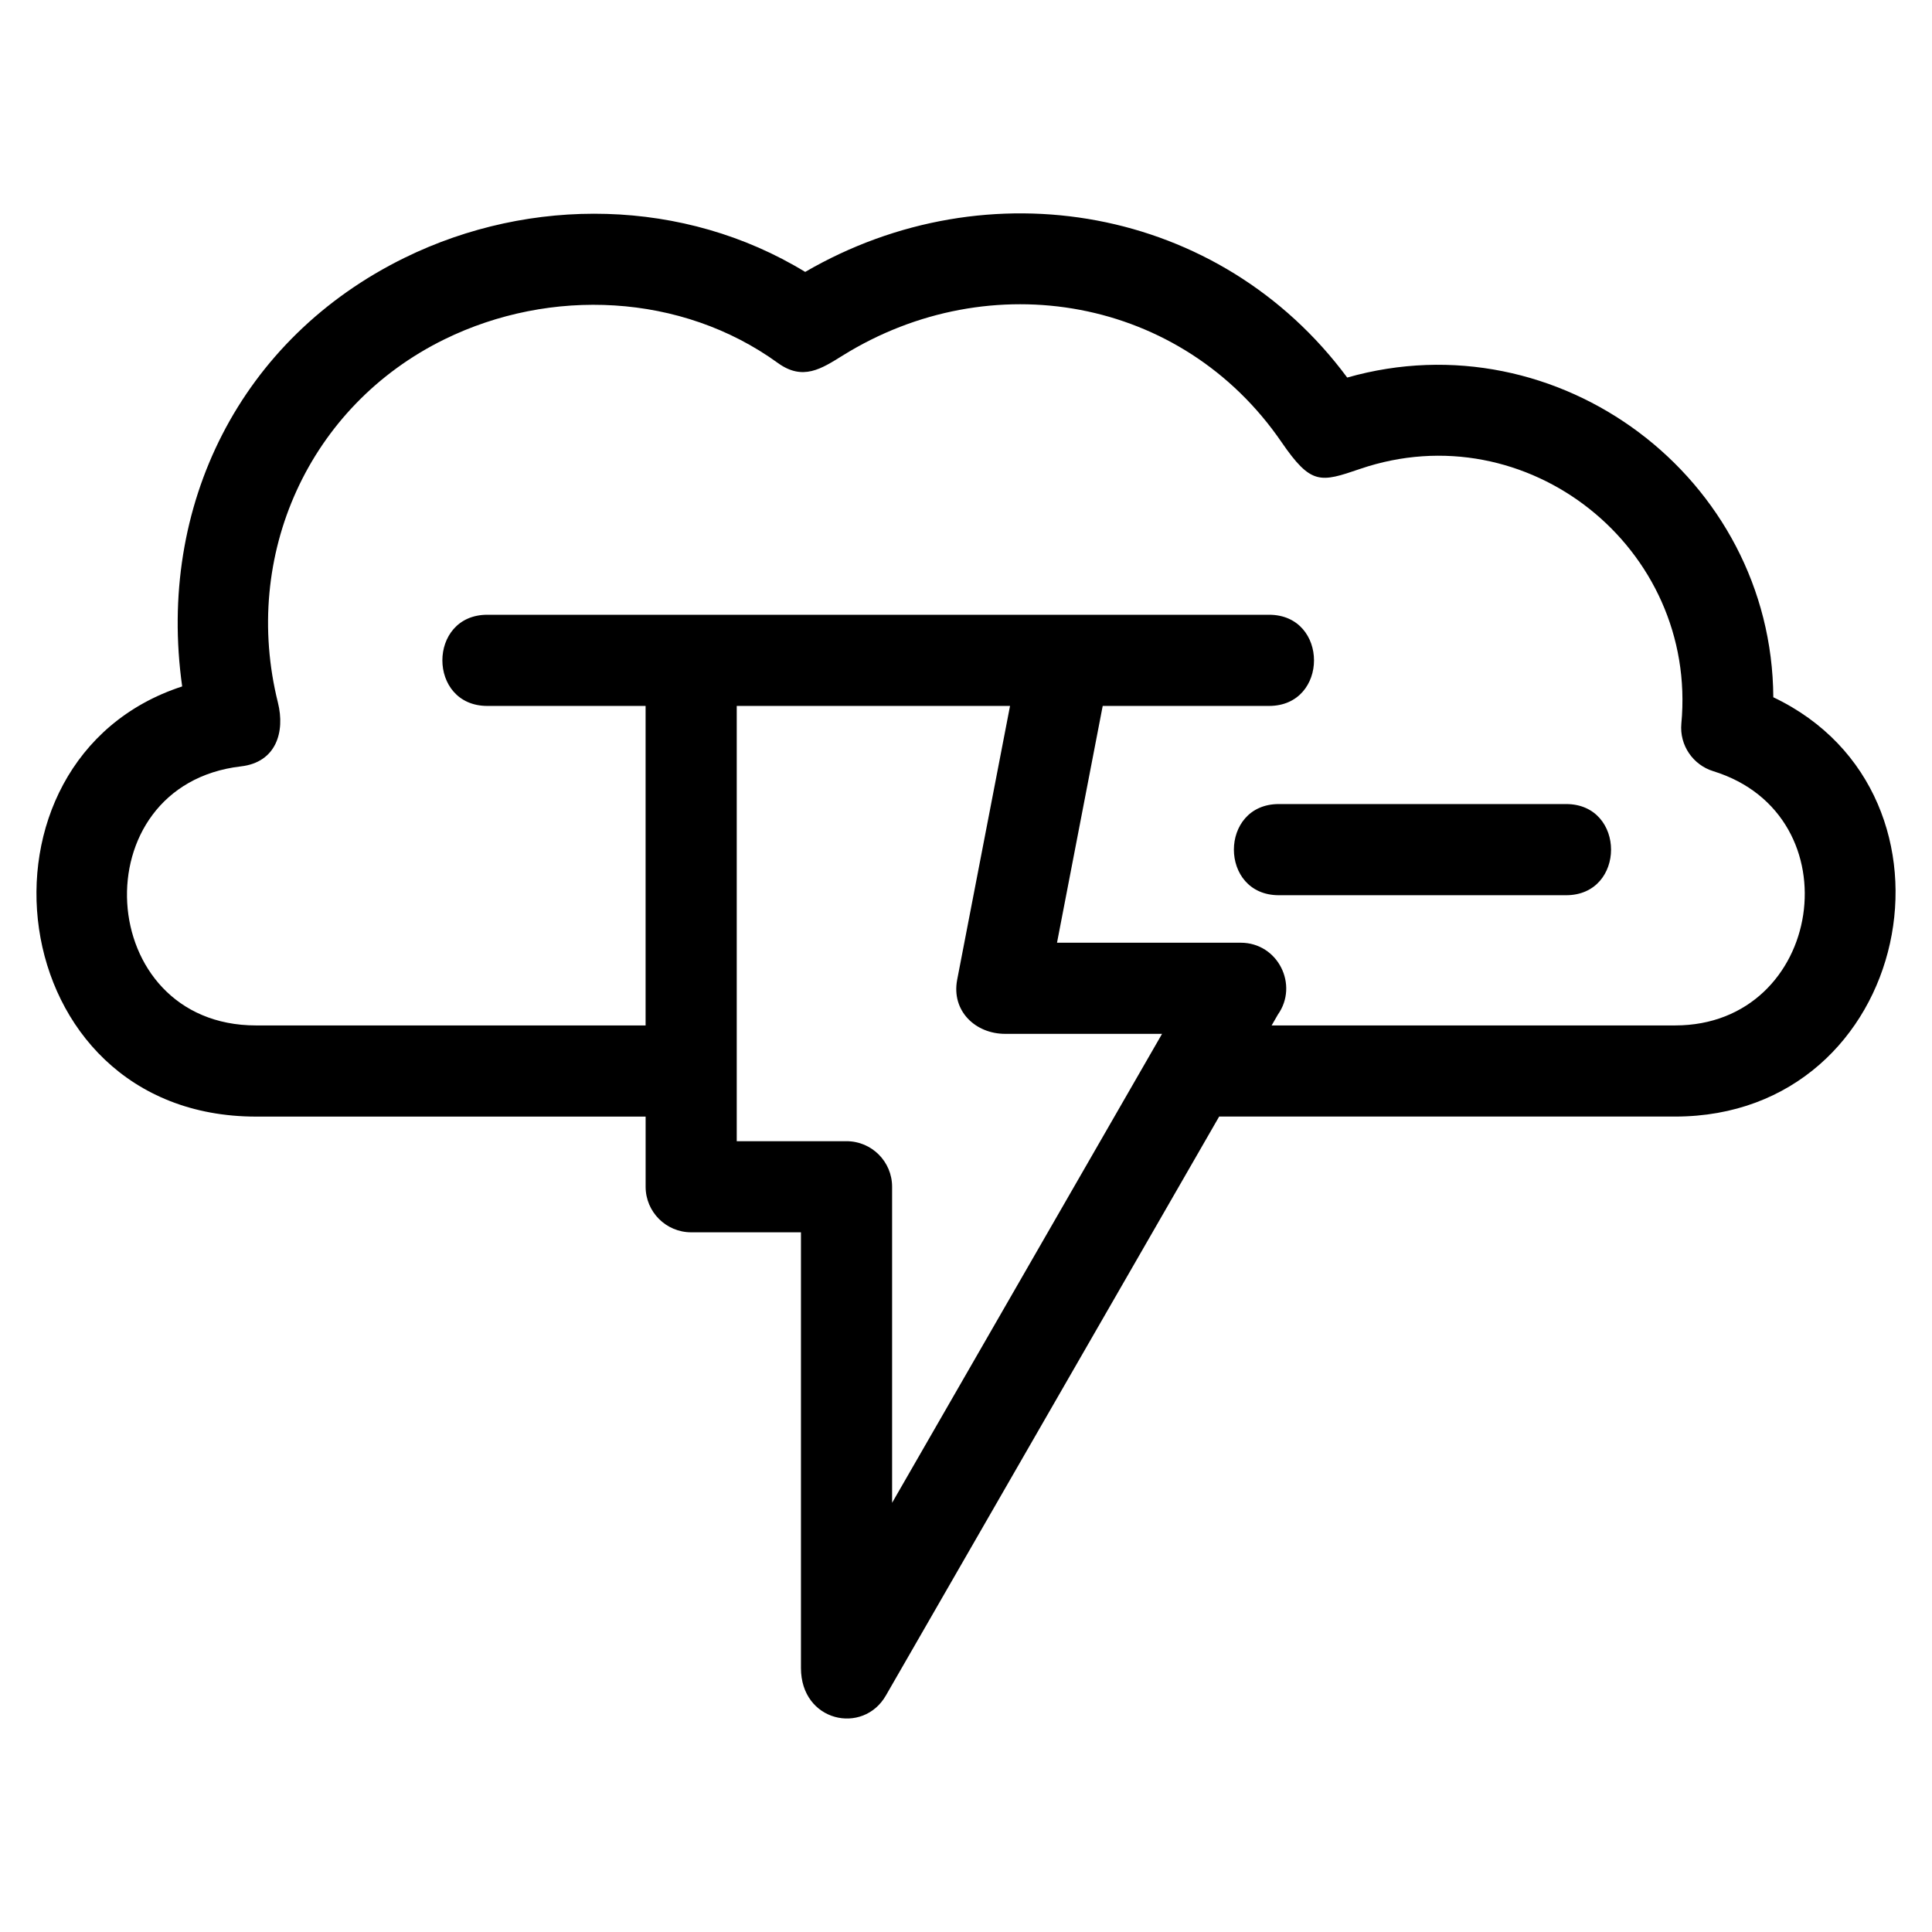
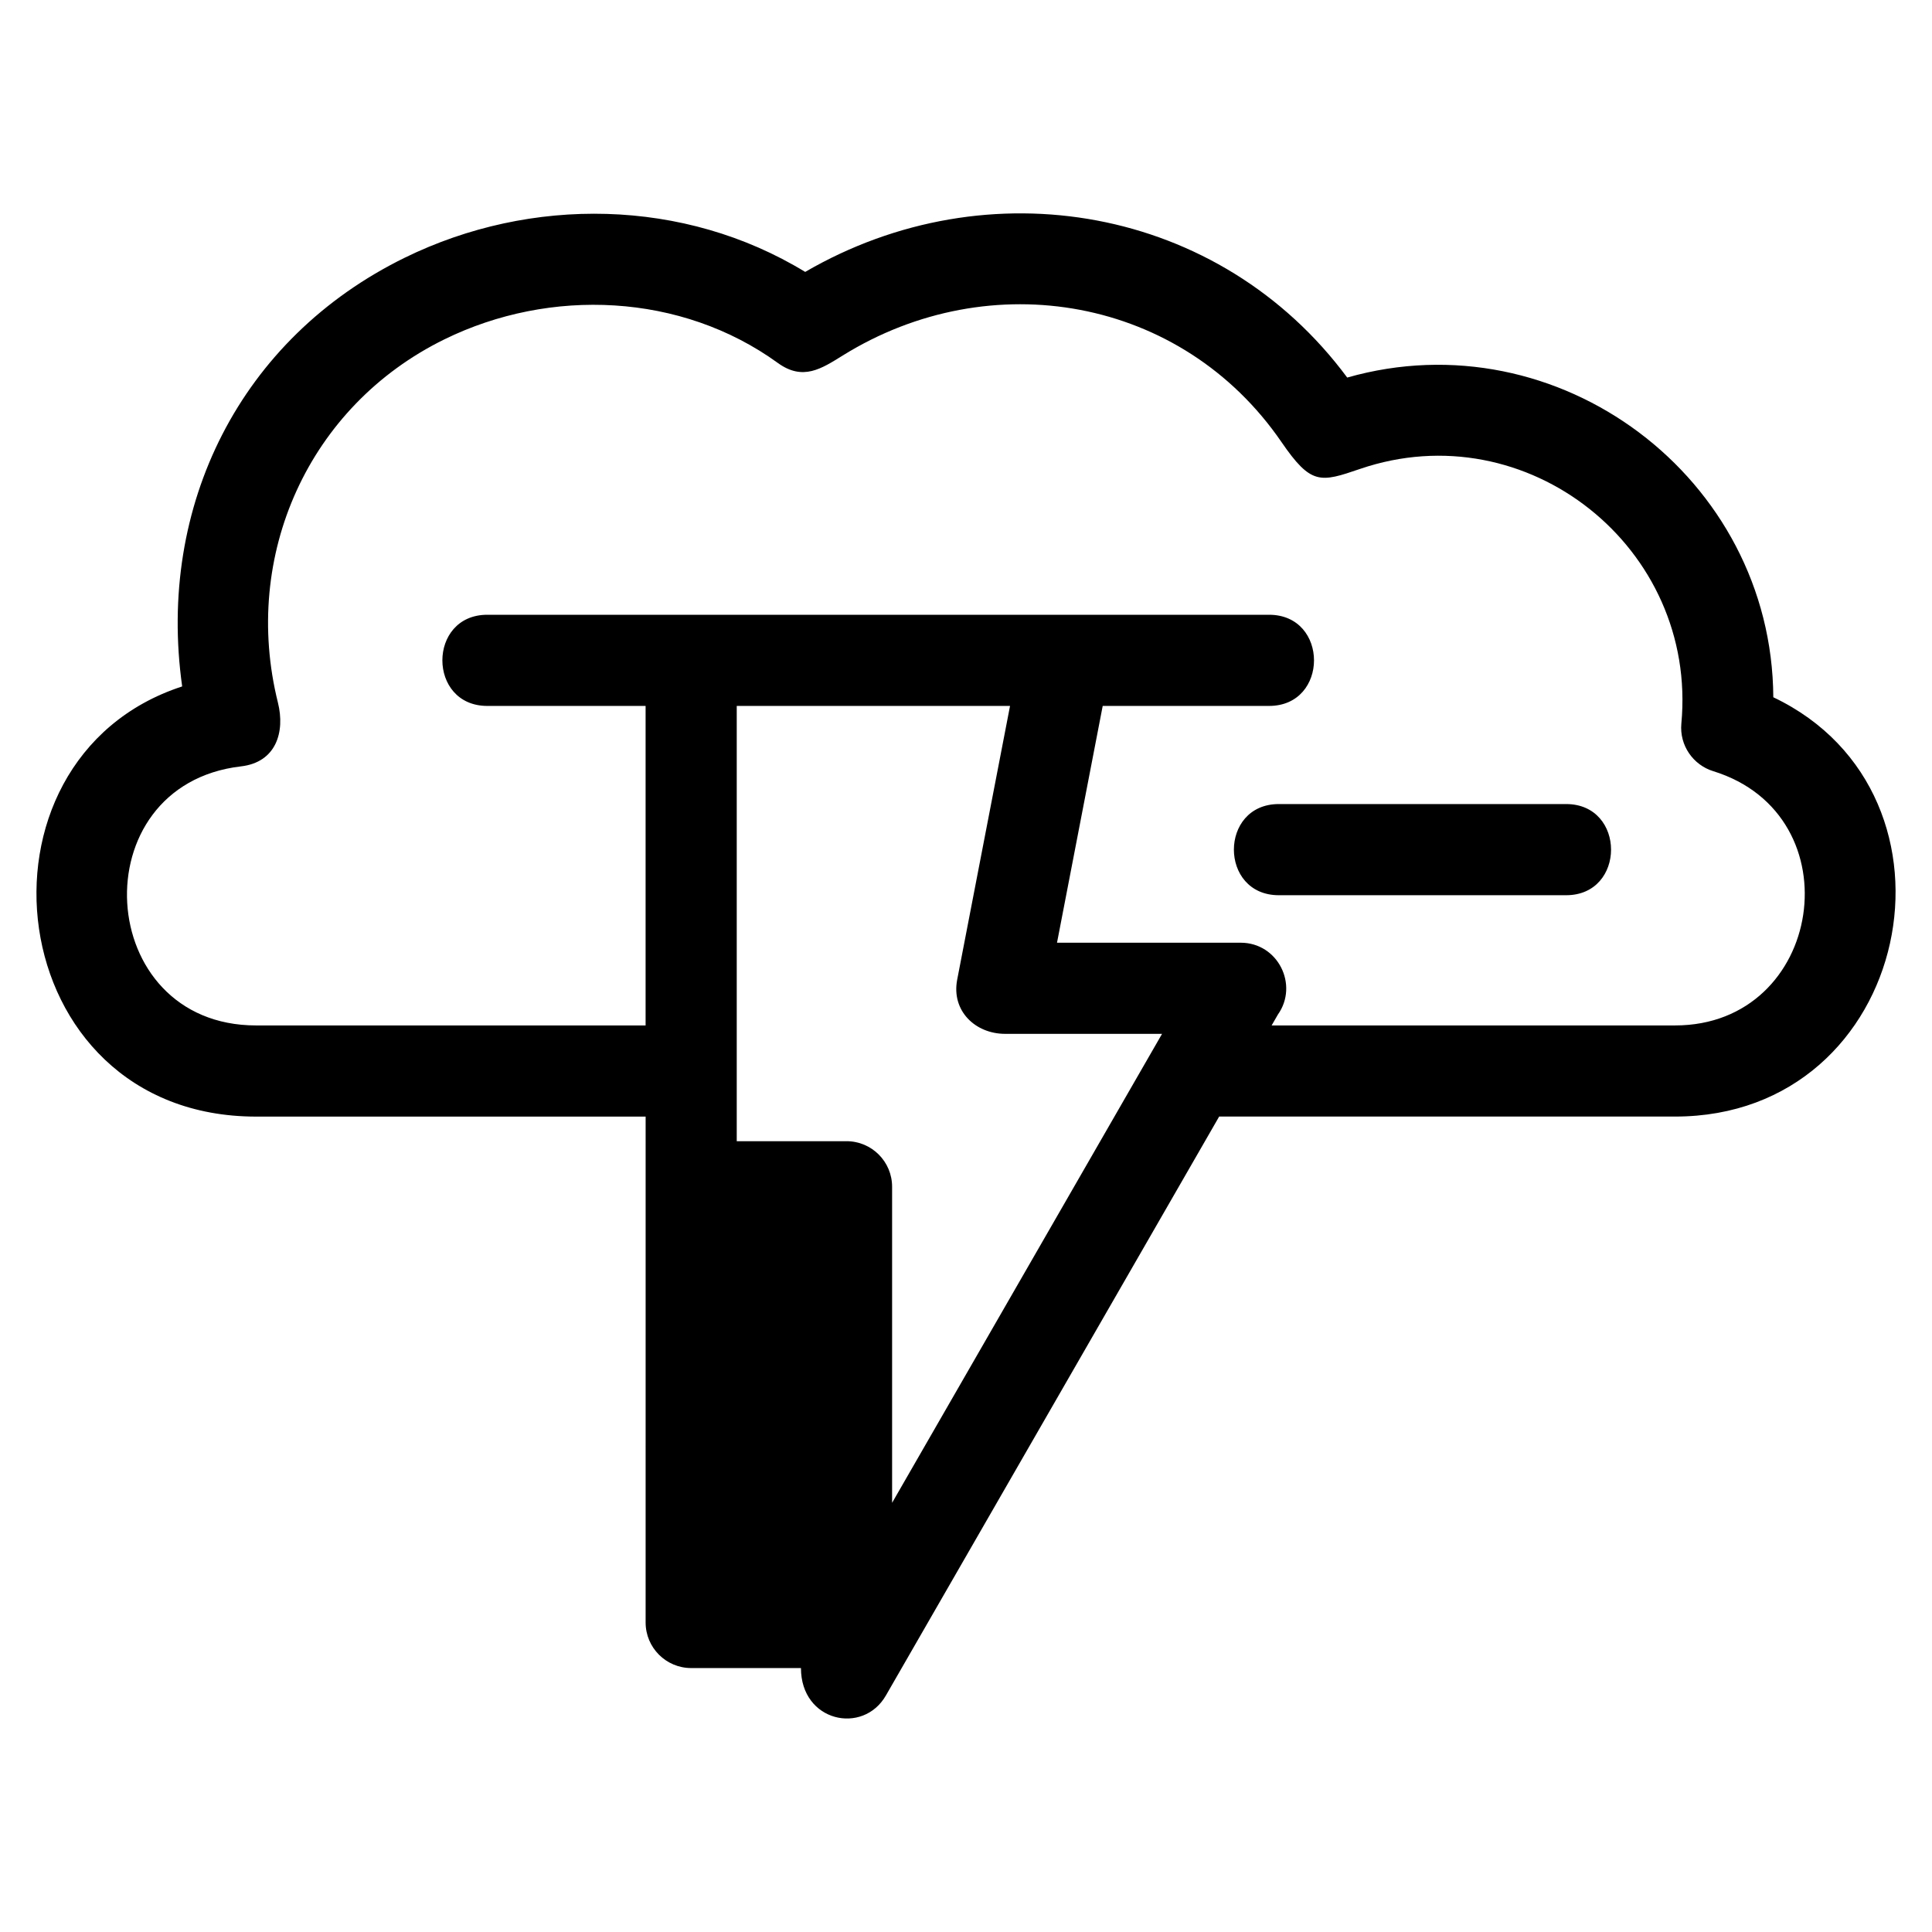
<svg xmlns="http://www.w3.org/2000/svg" fill="#000000" width="800px" height="800px" version="1.1" viewBox="144 144 512 512">
-   <path d="m315.1 439.91h-103.21c-68.051 0-78.879-94.691-19.613-114-6.734-47.949 15.453-92.262 58.957-113.6 33.488-16.422 74.074-15.812 106.15 3.75 48.414-28.152 109.92-17.508 143.64 27.996 55.984-15.953 112.58 26.508 112.92 84.723 54.246 25.801 36.871 111.12-26.035 111.12h-120.82l-88.324 153.43c-6.047 10.52-22.504 6.984-22.504-7.277v-115.48h-29.086c-6.672 0-12.078-5.41-12.078-12.074v-18.602zm167.81-58.668c-15.887 0-15.887-24.16 0-24.16h76.121c15.887 0 15.887 24.16 0 24.16zm-209.76-50.164c-15.887 0-15.887-24.16 0-24.16h207.16c15.887 0 15.887 24.16 0 24.16h-44.082l-12.109 62.75h48.668c9.891 0 15.438 11.191 9.859 19.055l-1.652 2.867h106.92c39.352 0 47.82-55.727 10.109-67.383-5.324-1.641-8.973-6.832-8.449-12.598 4.375-46.57-40.867-82.637-85.164-67.496-10.508 3.594-12.949 4.324-20.809-7.133-26.414-38.5-77.121-47.242-116.26-22.934-5.648 3.504-10.562 6.801-17.211 1.98-25.574-18.523-60.285-20.02-88.336-6.266-35.973 17.637-53.848 57.281-44.141 96.285 1.934 7.769-0.465 15.828-9.82 16.895-42.637 5-39.031 68.652 4.047 68.652h103.21v-84.672h-41.945zm138.52 0h-72.426v115.35h29.094c6.672 0 12.078 5.41 12.078 12.078v83.754c23.844-41.422 47.699-82.855 71.539-124.28h-41.578c-7.879 0-14.301-6.059-12.715-14.348l14.008-72.562z" />
+   <path d="m315.1 439.91h-103.21c-68.051 0-78.879-94.691-19.613-114-6.734-47.949 15.453-92.262 58.957-113.6 33.488-16.422 74.074-15.812 106.15 3.75 48.414-28.152 109.92-17.508 143.64 27.996 55.984-15.953 112.58 26.508 112.92 84.723 54.246 25.801 36.871 111.12-26.035 111.12h-120.82l-88.324 153.43c-6.047 10.52-22.504 6.984-22.504-7.277h-29.086c-6.672 0-12.078-5.41-12.078-12.074v-18.602zm167.81-58.668c-15.887 0-15.887-24.16 0-24.16h76.121c15.887 0 15.887 24.16 0 24.16zm-209.76-50.164c-15.887 0-15.887-24.16 0-24.16h207.16c15.887 0 15.887 24.16 0 24.16h-44.082l-12.109 62.75h48.668c9.891 0 15.438 11.191 9.859 19.055l-1.652 2.867h106.92c39.352 0 47.82-55.727 10.109-67.383-5.324-1.641-8.973-6.832-8.449-12.598 4.375-46.57-40.867-82.637-85.164-67.496-10.508 3.594-12.949 4.324-20.809-7.133-26.414-38.5-77.121-47.242-116.26-22.934-5.648 3.504-10.562 6.801-17.211 1.98-25.574-18.523-60.285-20.02-88.336-6.266-35.973 17.637-53.848 57.281-44.141 96.285 1.934 7.769-0.465 15.828-9.82 16.895-42.637 5-39.031 68.652 4.047 68.652h103.21v-84.672h-41.945zm138.52 0h-72.426v115.35h29.094c6.672 0 12.078 5.41 12.078 12.078v83.754c23.844-41.422 47.699-82.855 71.539-124.28h-41.578c-7.879 0-14.301-6.059-12.715-14.348l14.008-72.562z" />
</svg>